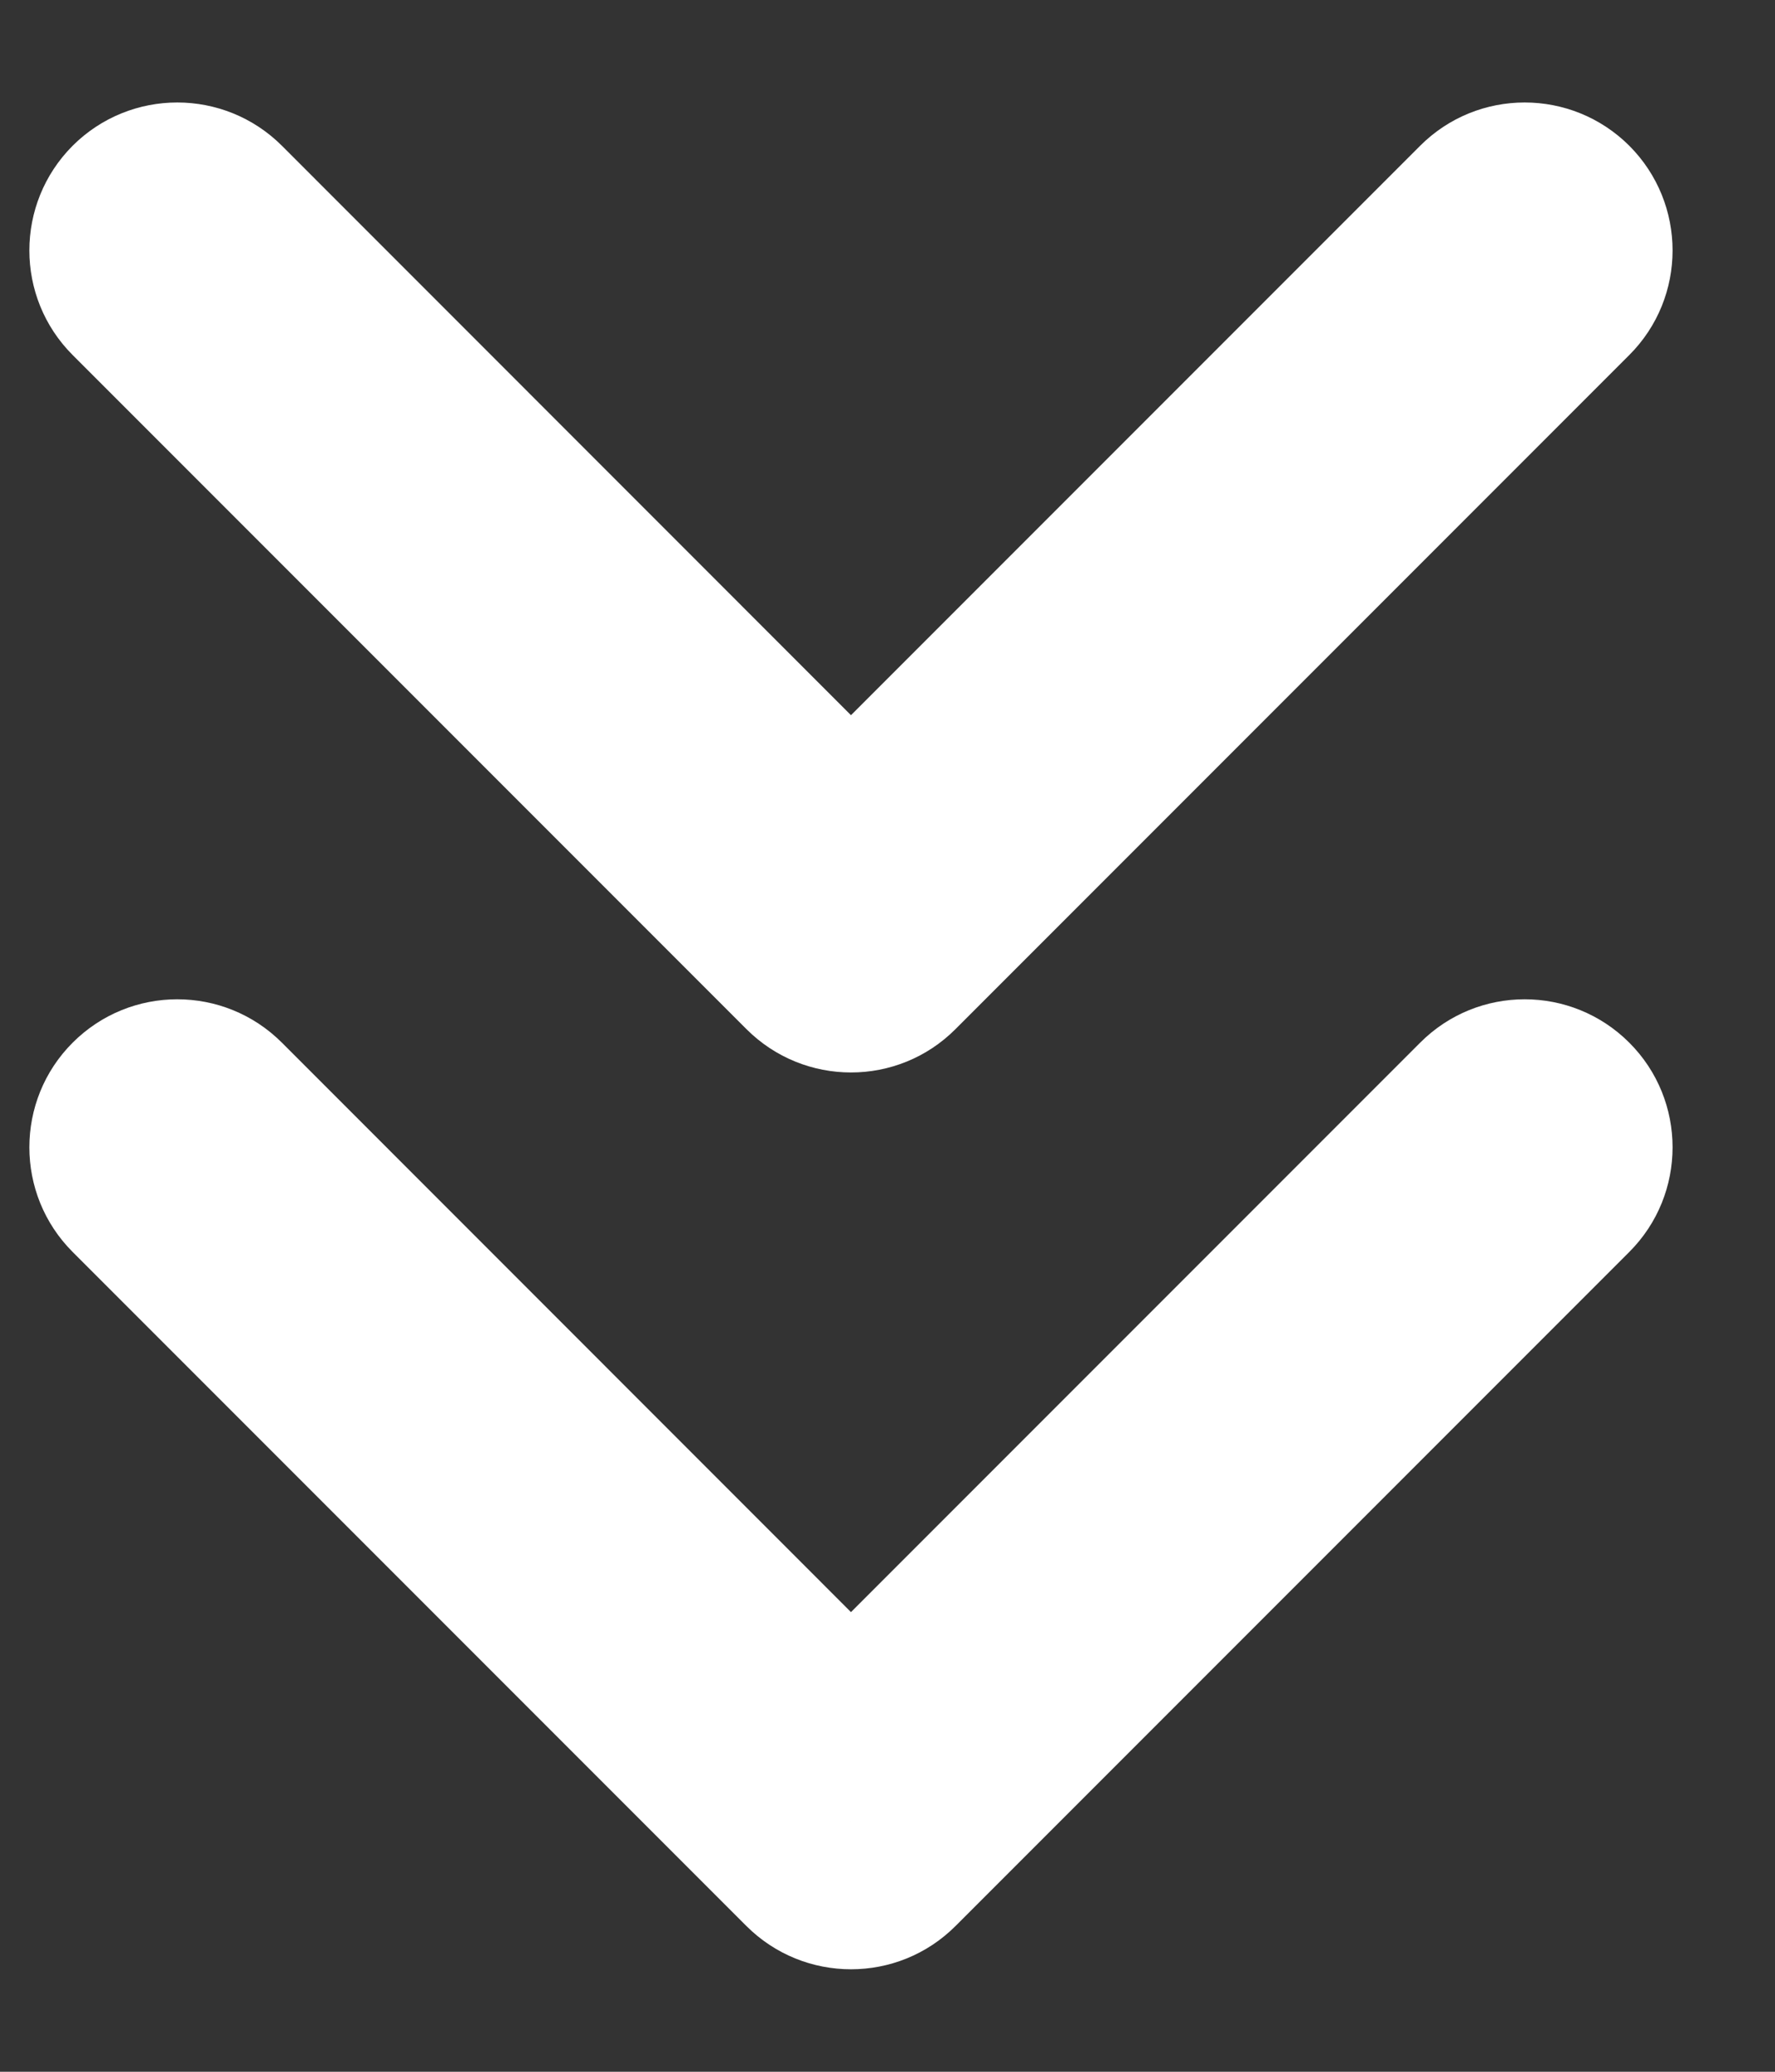
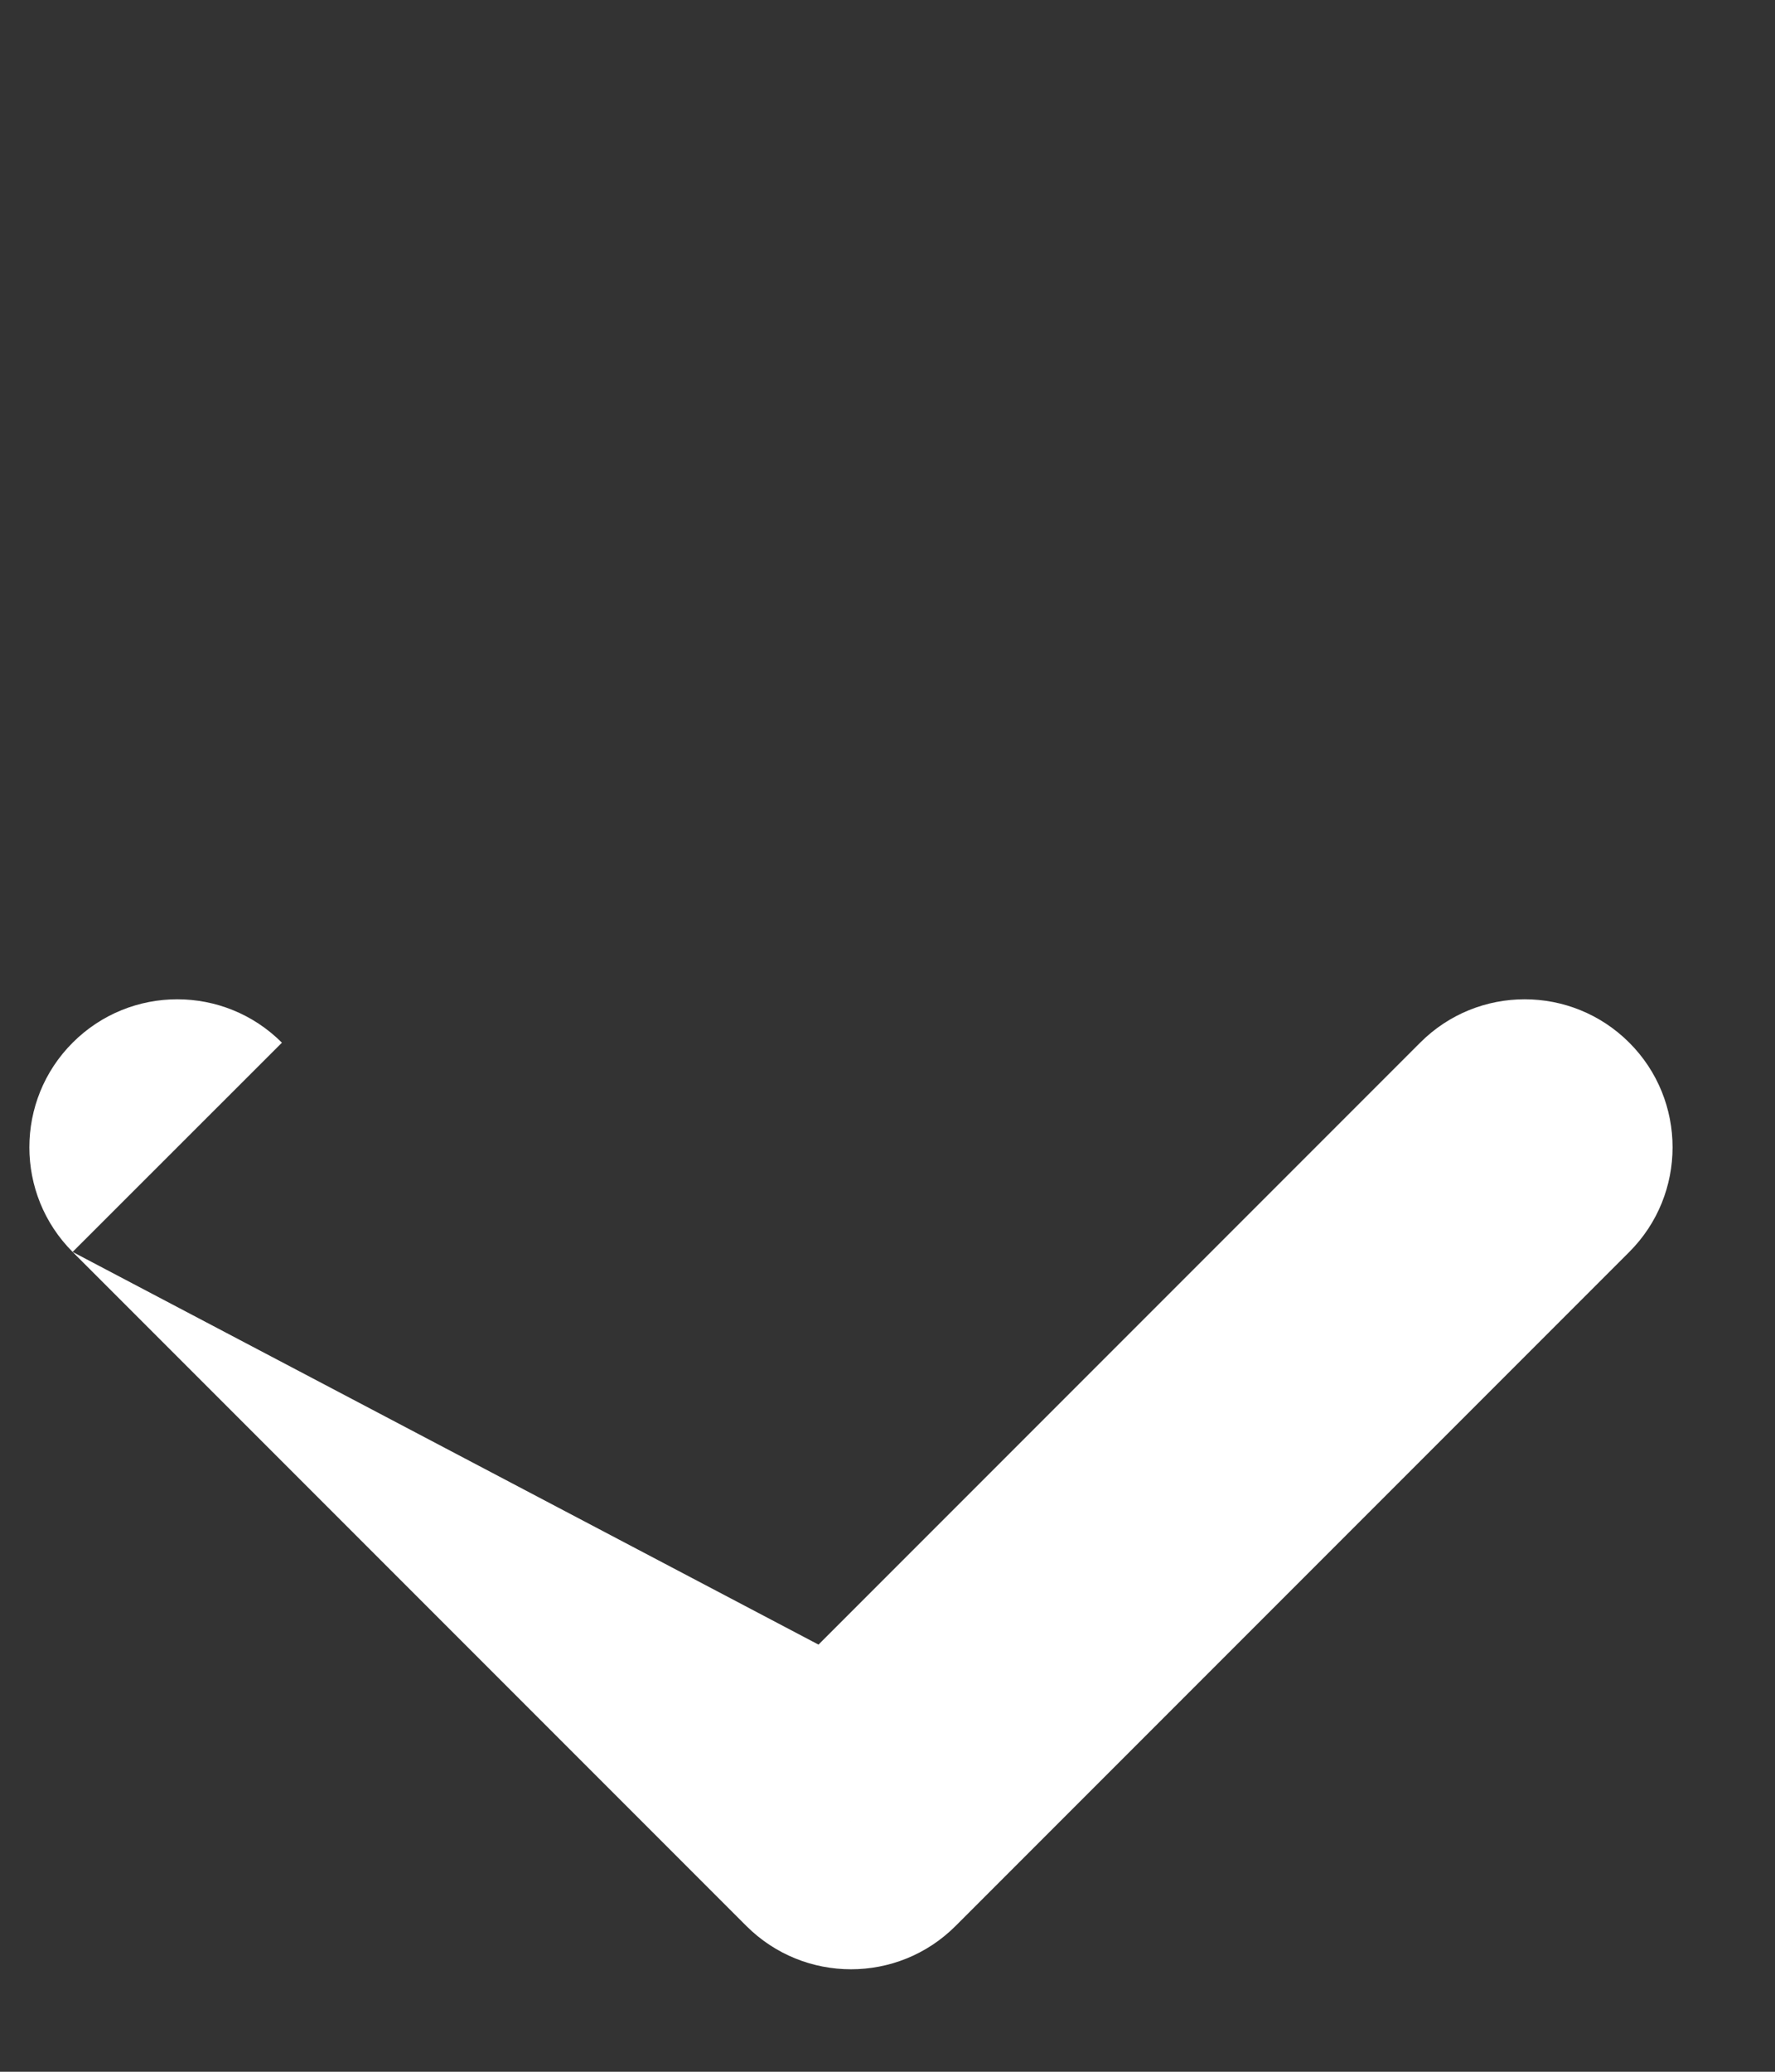
<svg xmlns="http://www.w3.org/2000/svg" width="12" height="14" viewBox="0 0 12 14" fill="none">
  <rect x="0" y="0" width="12" height="14" fill="#333333" stroke="none" />
-   <path d="M11.015 8.46C11.405 8.07 11.405 7.436 11.015 7.046C10.624 6.655 9.991 6.655 9.601 7.046L11.015 8.46ZM5.753 12.308L5.046 13.015C5.437 13.405 6.07 13.405 6.46 13.015L5.753 12.308ZM1.906 7.046C1.515 6.655 0.882 6.655 0.491 7.046C0.101 7.436 0.101 8.07 0.491 8.46L1.906 7.046ZM9.601 7.046L5.046 11.601L6.46 13.015L11.015 8.46L9.601 7.046ZM6.46 11.601L1.906 7.046L0.491 8.46L5.046 13.015L6.46 11.601Z" fill="white" />
-   <path d="M11.015 2.399C11.405 2.009 11.405 1.376 11.015 0.985C10.624 0.595 9.991 0.595 9.601 0.985L11.015 2.399ZM5.753 6.247L5.046 6.954C5.437 7.345 6.07 7.345 6.46 6.954L5.753 6.247ZM1.906 0.985C1.515 0.595 0.882 0.595 0.491 0.985C0.101 1.376 0.101 2.009 0.491 2.399L1.906 0.985ZM9.601 0.985L5.046 5.54L6.46 6.954L11.015 2.399L9.601 0.985ZM6.46 5.54L1.906 0.985L0.491 2.399L5.046 6.954L6.46 5.54Z" fill="white" />
+   <path d="M11.015 8.46C11.405 8.07 11.405 7.436 11.015 7.046C10.624 6.655 9.991 6.655 9.601 7.046L11.015 8.46ZM5.753 12.308L5.046 13.015C5.437 13.405 6.07 13.405 6.46 13.015L5.753 12.308ZM1.906 7.046C1.515 6.655 0.882 6.655 0.491 7.046C0.101 7.436 0.101 8.07 0.491 8.46L1.906 7.046ZM9.601 7.046L5.046 11.601L6.46 13.015L11.015 8.46L9.601 7.046ZM6.46 11.601L0.491 8.46L5.046 13.015L6.46 11.601Z" fill="white" />
</svg>